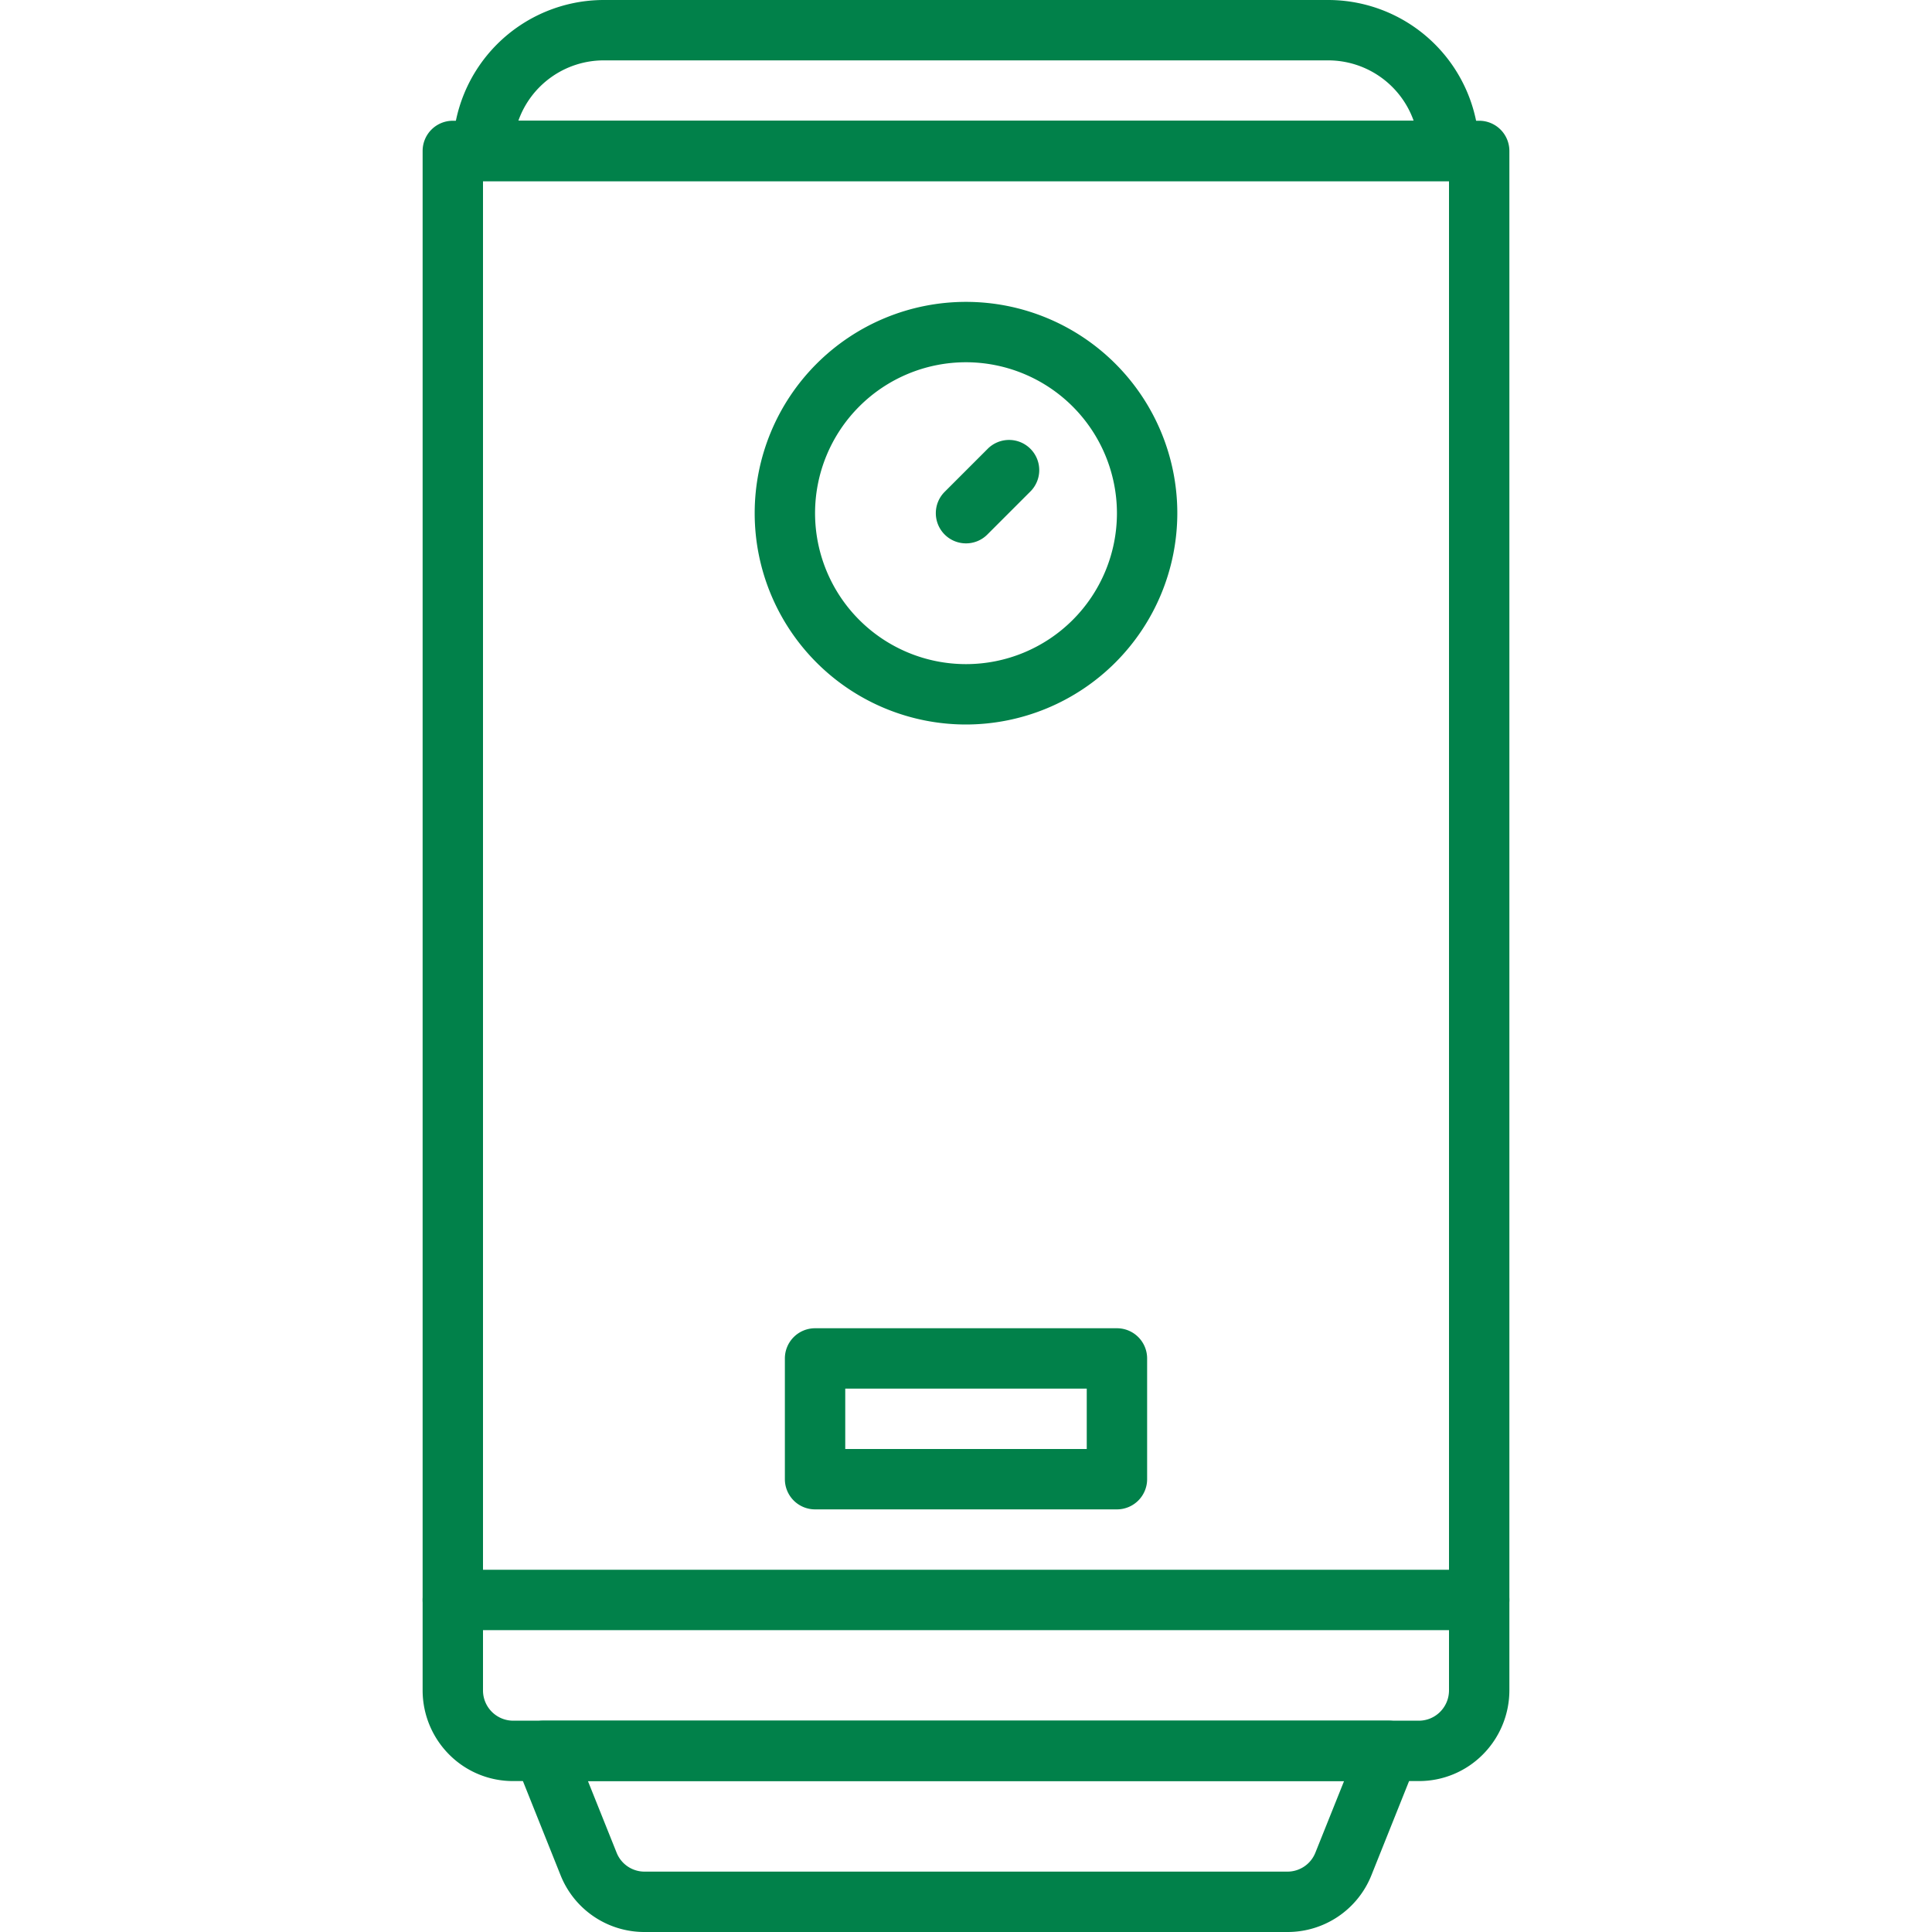
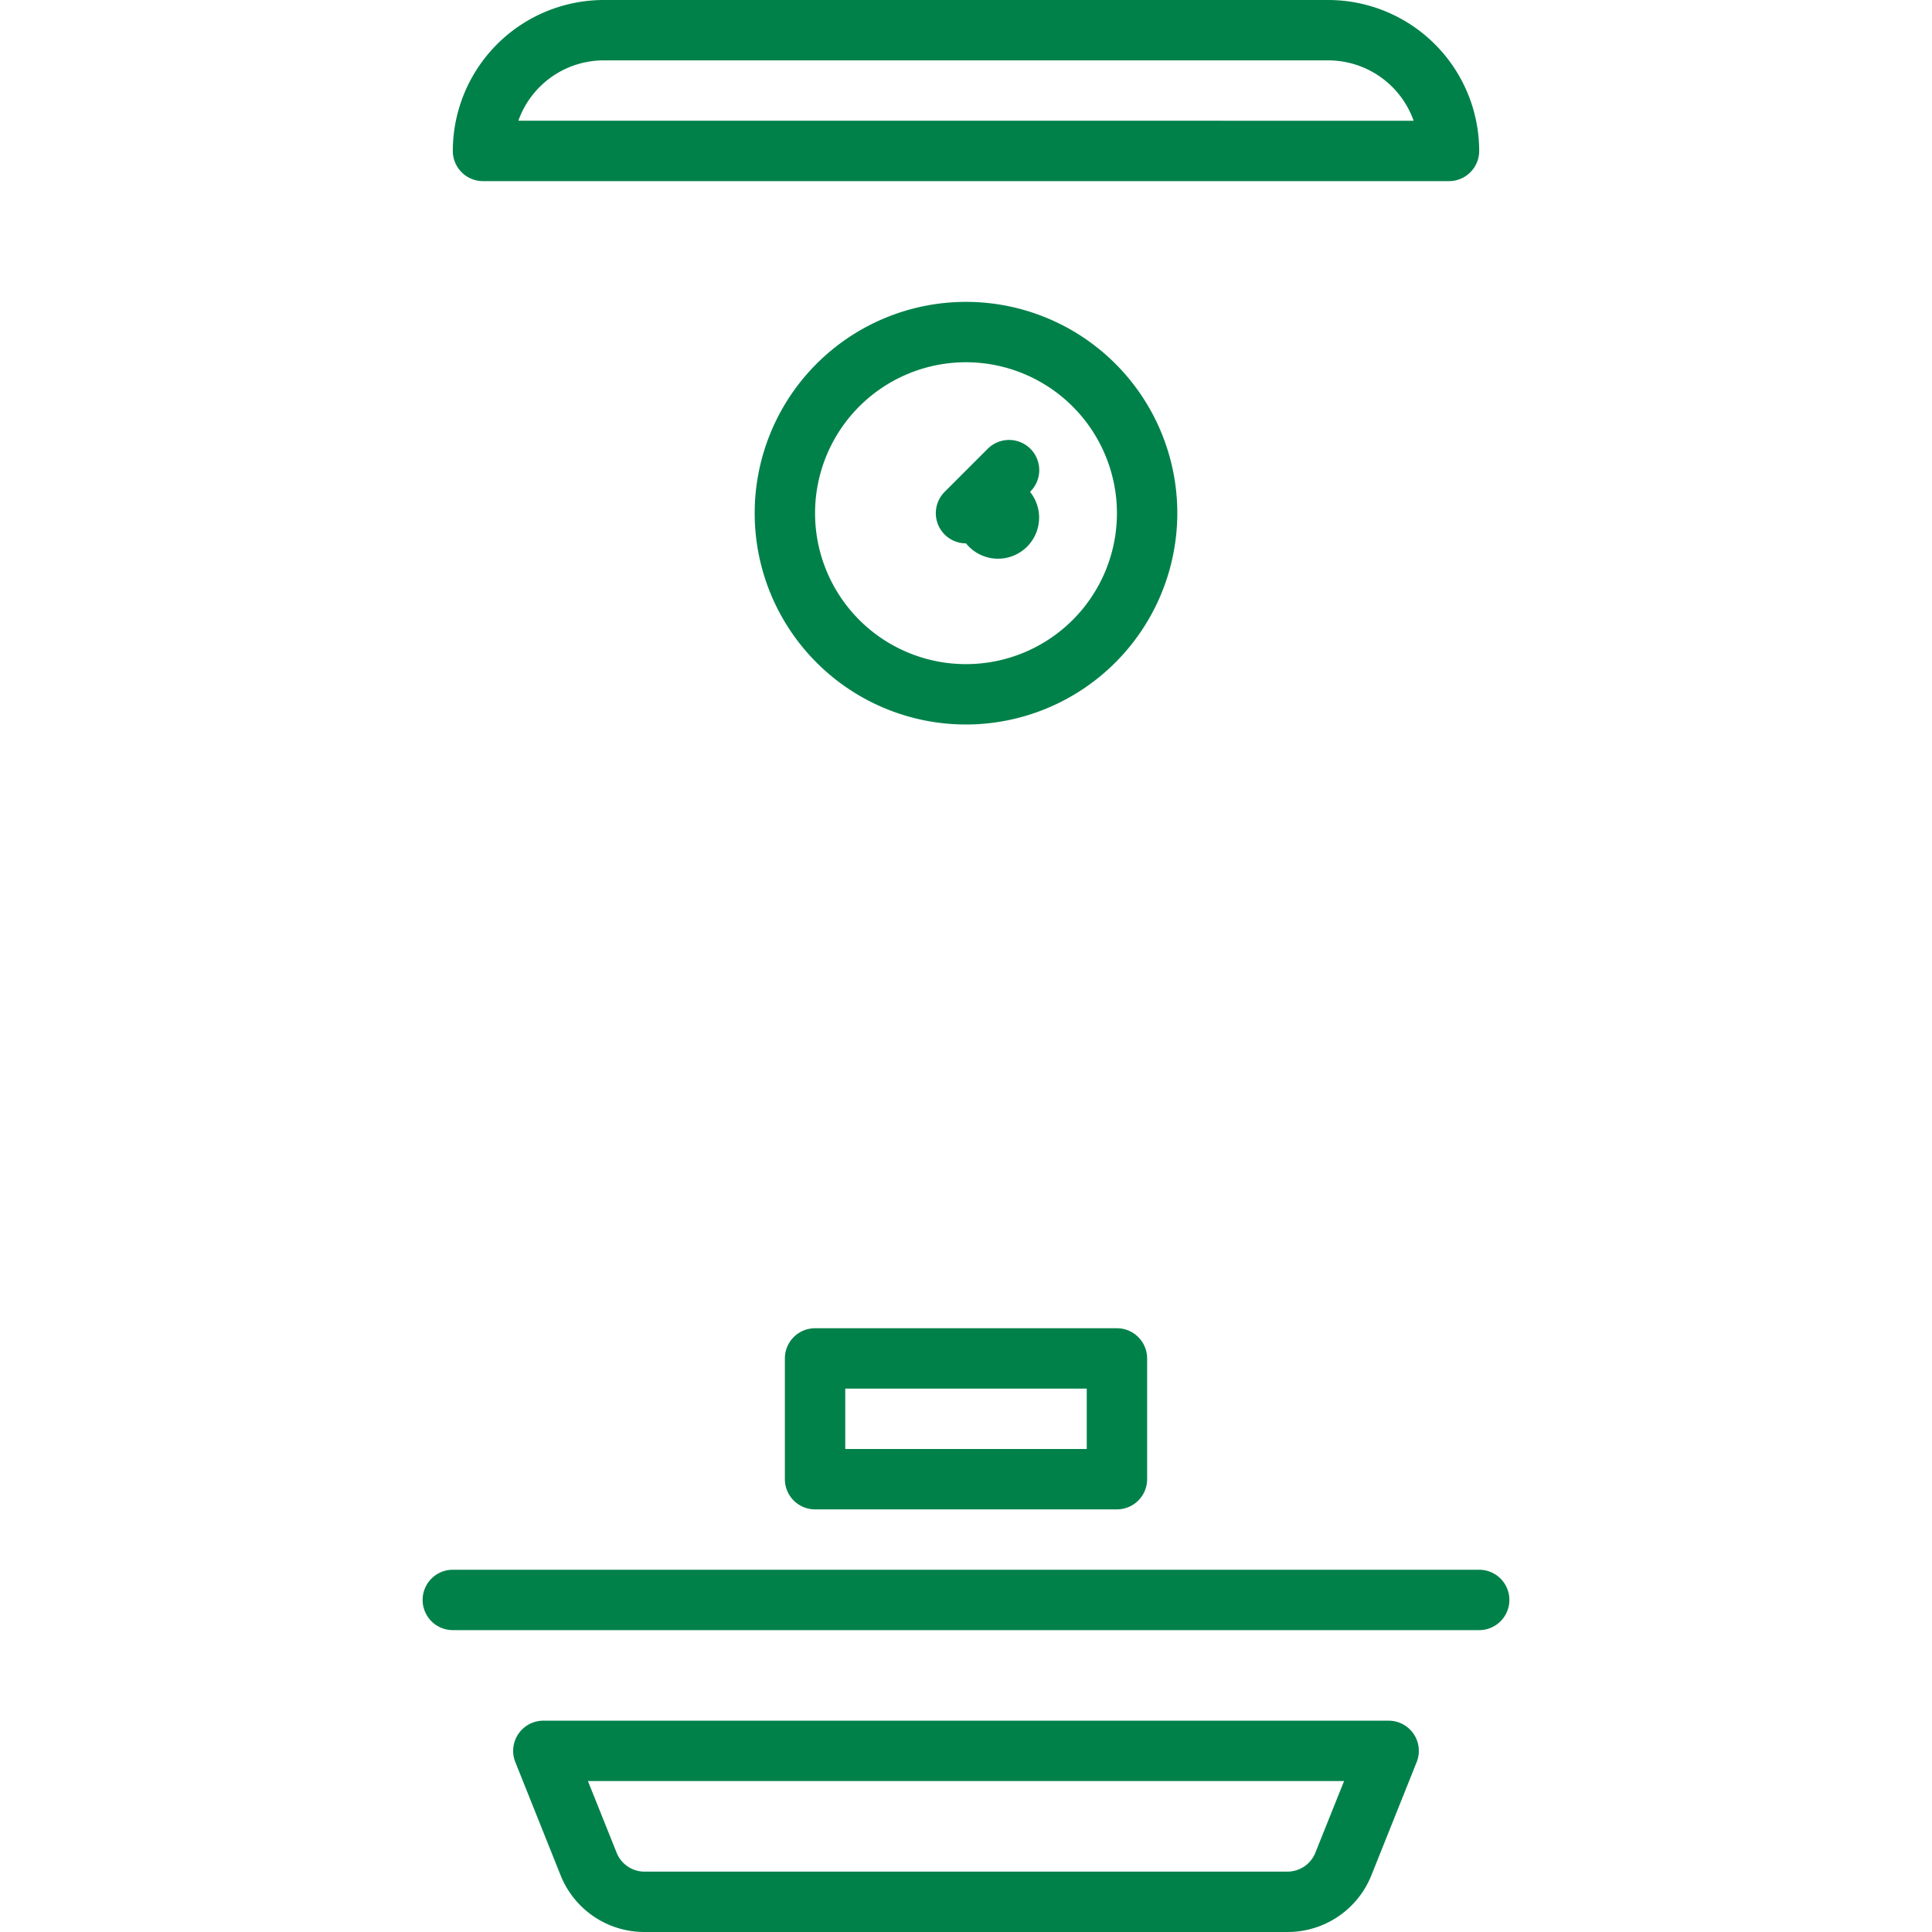
<svg xmlns="http://www.w3.org/2000/svg" version="1.1" width="512" height="512" x="0" y="0" viewBox="0 0 64 64" style="enable-background:new 0 0 512 512" xml:space="preserve" class="">
  <g>
-     <path d="M47 59H17a2.976 2.976 0 0 1-2.122-.88A3.013 3.013 0 0 1 14 56V5a1 1 0 0 1 1-1h34a1 1 0 0 1 1 1v51a3.015 3.015 0 0 1-.88 2.121A2.974 2.974 0 0 1 47 59ZM16 6v50a1.002 1.002 0 0 0 1 1h30a.993.993 0 0 0 .706-.293A1.005 1.005 0 0 0 48 56V6Z" fill="#01814a" opacity="1" data-original="#000000" />
    <path d="M42.646 64H21.354a2.987 2.987 0 0 1-2.786-1.885l-1.497-3.743A1 1 0 0 1 18 57h28a1 1 0 0 1 .929 1.372l-1.497 3.742A2.987 2.987 0 0 1 42.646 64Zm-23.17-5 .95 2.372a.995.995 0 0 0 .928.628h21.292a.996.996 0 0 0 .928-.629l.95-2.371ZM49 54H15a1 1 0 0 1 0-2h34a1 1 0 0 1 0 2ZM37 50H27a1 1 0 0 1-1-1v-4a1 1 0 0 1 1-1h10a1 1 0 0 1 1 1v4a1 1 0 0 1-1 1Zm-9-2h8v-2h-8ZM48 6H16a1 1 0 0 1-1-1 5.005 5.005 0 0 1 4.998-5H44a5.006 5.006 0 0 1 5 5 1 1 0 0 1-1 1ZM17.172 3.998 46.829 4A3.006 3.006 0 0 0 44 2H19.998a3.002 3.002 0 0 0-2.826 1.998ZM32 24a7 7 0 1 1 7-7 7.008 7.008 0 0 1-7 7Zm0-12a5 5 0 1 0 5 5 5.006 5.006 0 0 0-5-5Z" fill="#01814a" opacity="1" data-original="#000000" />
-     <path d="M32 18a1 1 0 0 1-.707-1.707l1.414-1.414a1 1 0 1 1 1.414 1.414l-1.414 1.414A.997.997 0 0 1 32 18Z" fill="#01814a" opacity="1" data-original="#000000" />
+     <path d="M32 18a1 1 0 0 1-.707-1.707l1.414-1.414a1 1 0 1 1 1.414 1.414A.997.997 0 0 1 32 18Z" fill="#01814a" opacity="1" data-original="#000000" />
  </g>
</svg>